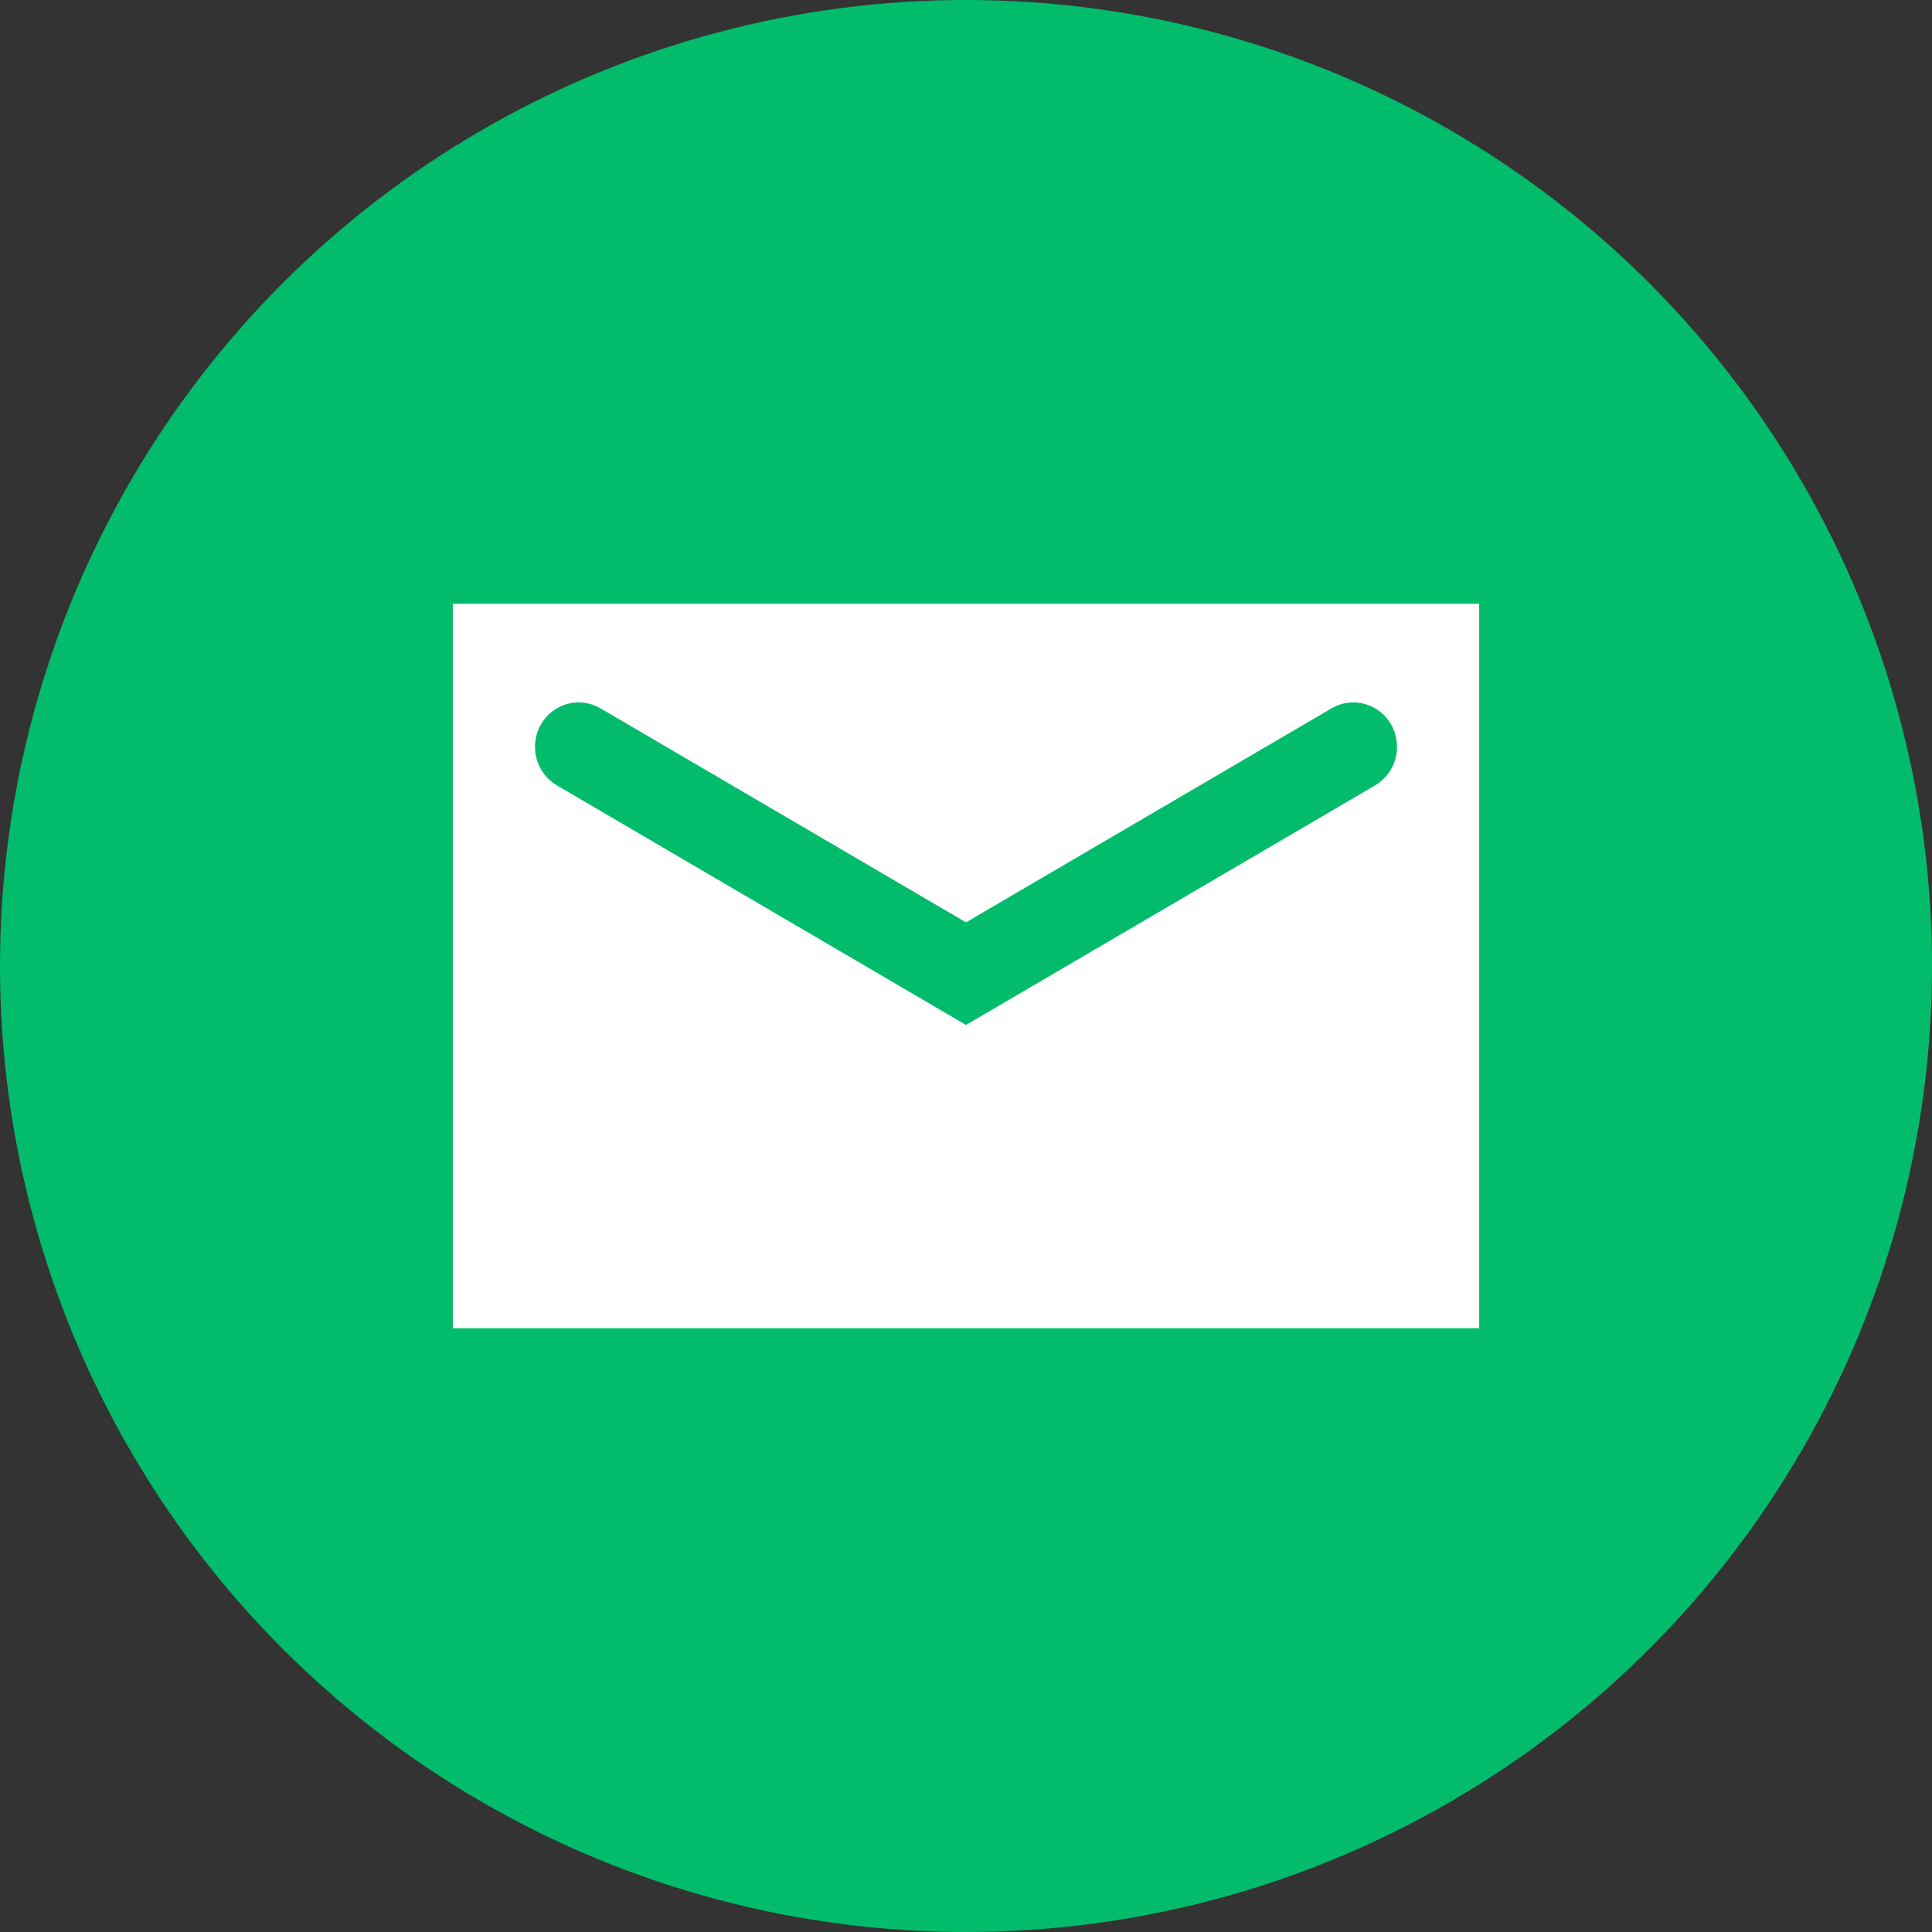
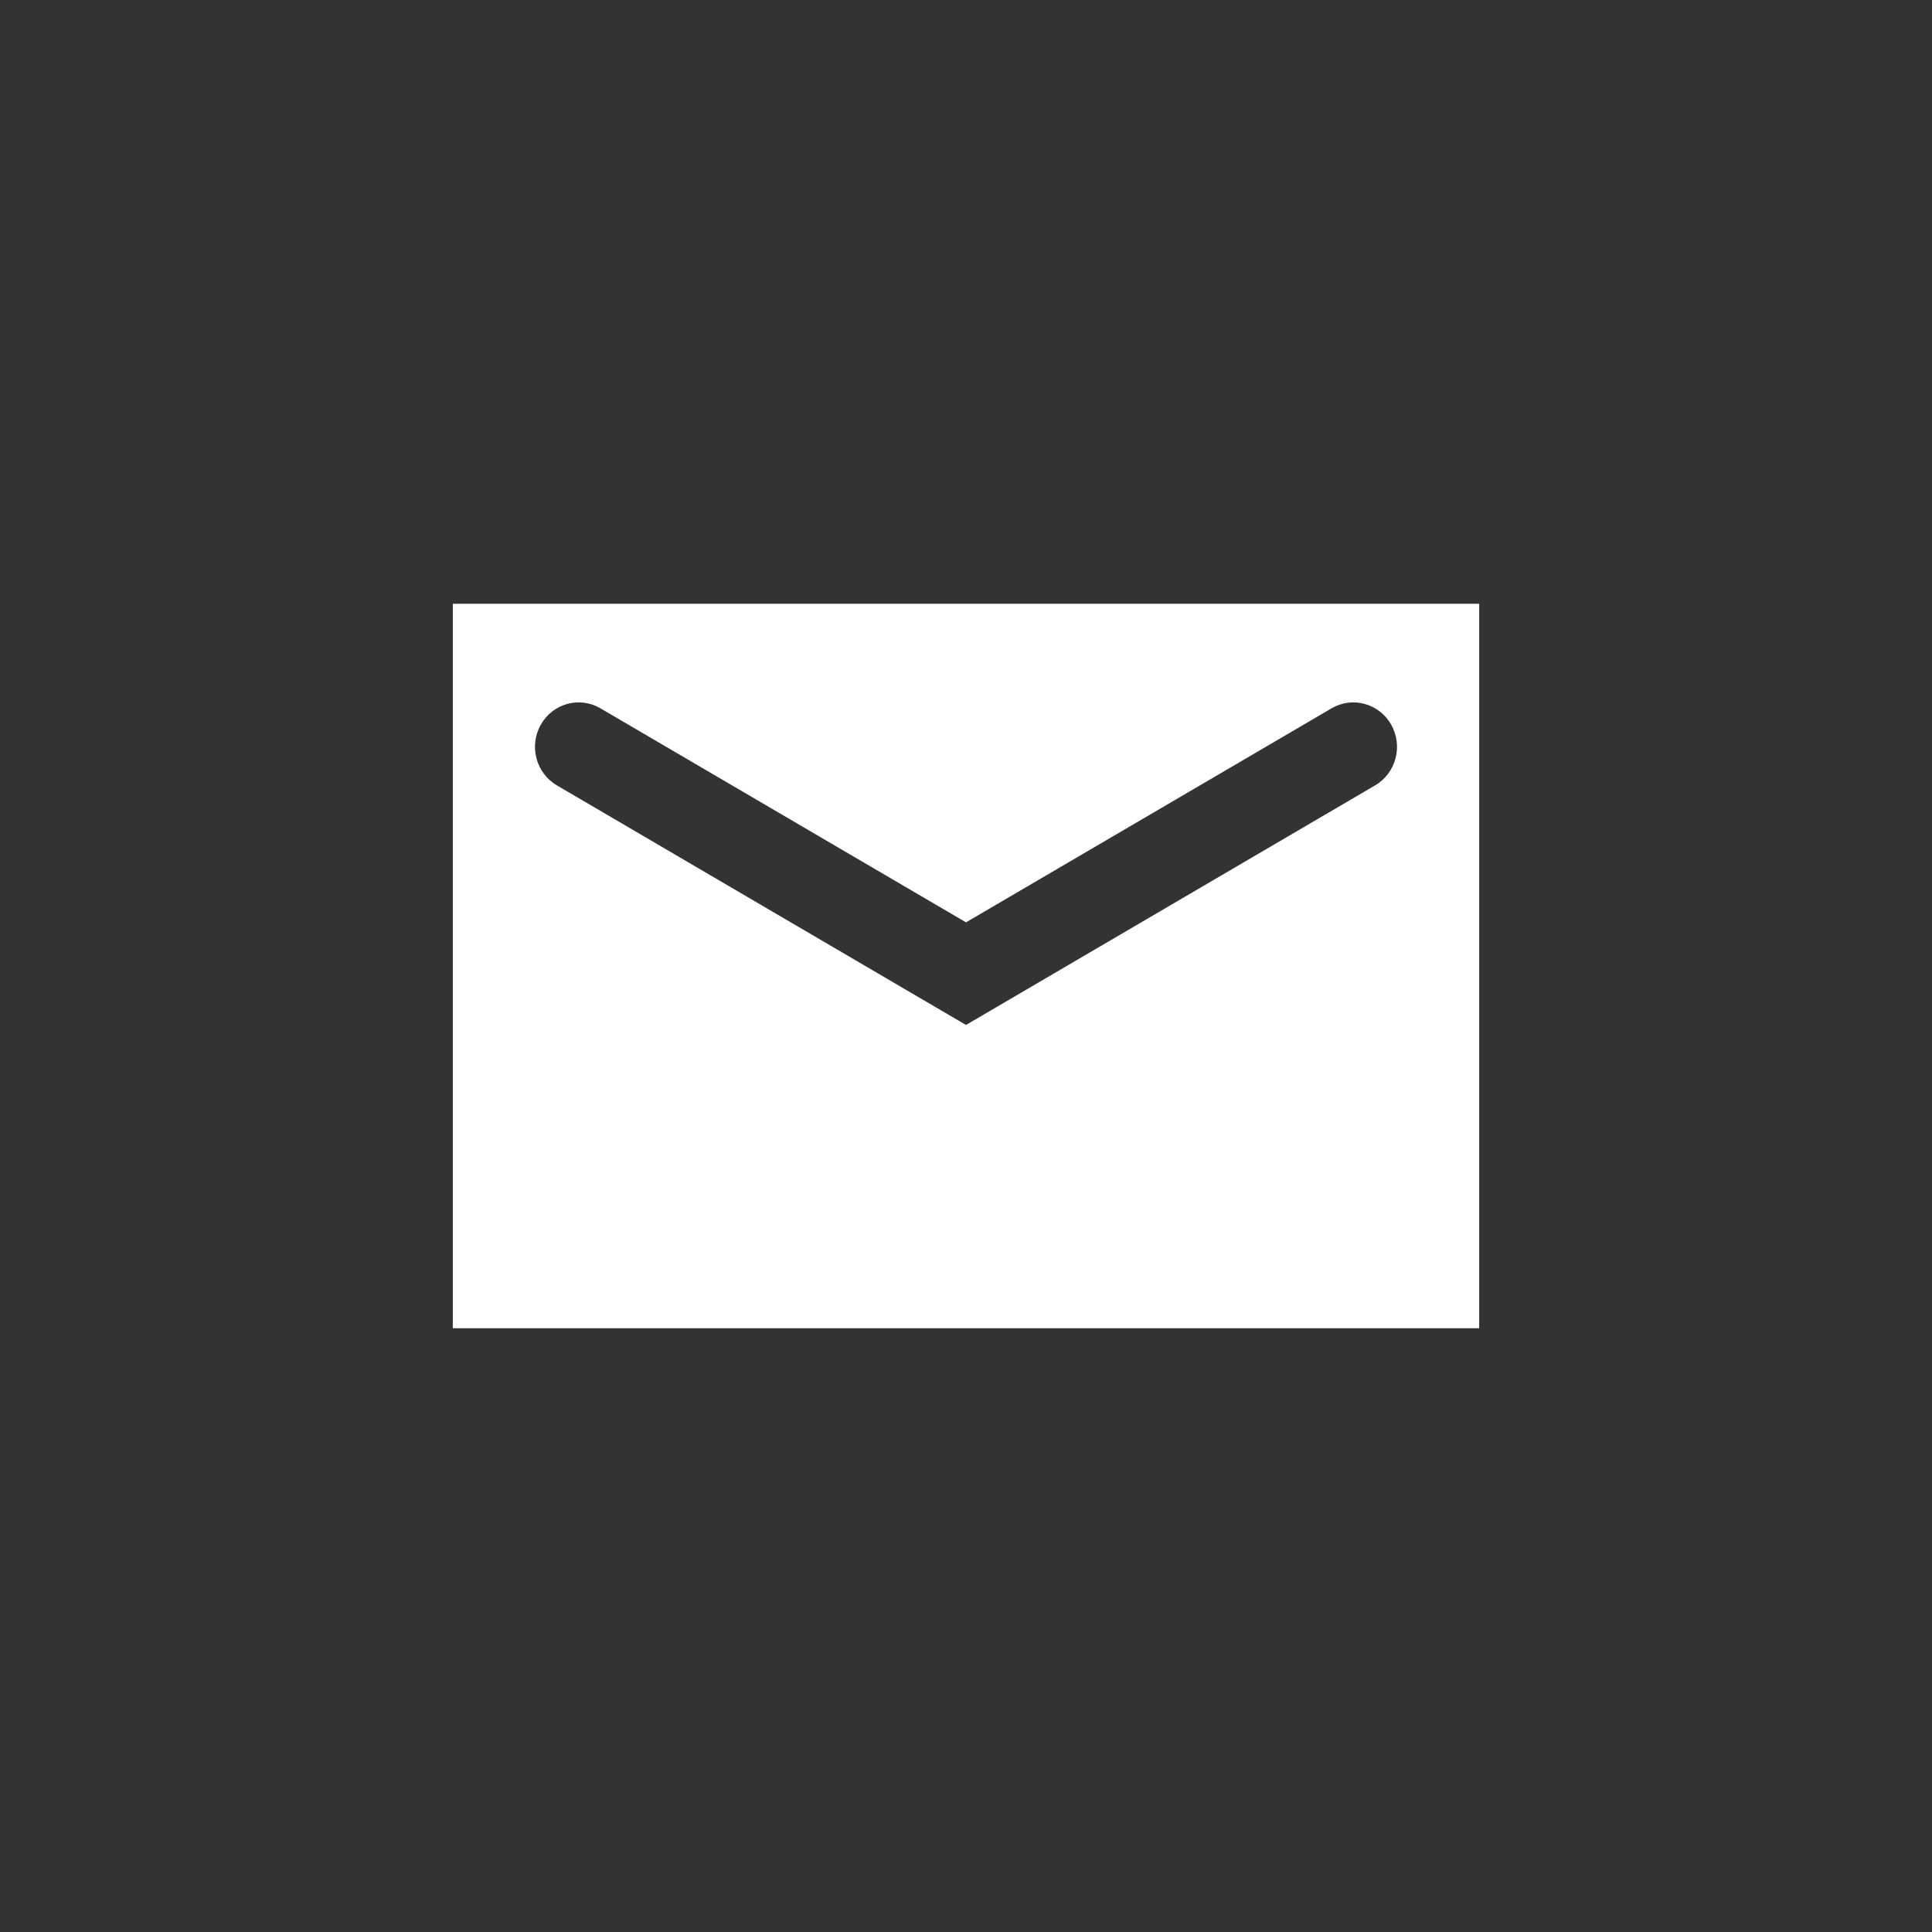
<svg xmlns="http://www.w3.org/2000/svg" width="64" height="64" viewBox="0 0 64 64" fill="none">
  <rect x="0" y="0" width="64" height="64" fill="#333333" stroke="none" />
-   <circle cx="32" cy="32" r="32" fill="#02BC6B" />
  <path d="M15 20V44H49V20H15ZM45.552 26.017L32 33.953L18.448 26.017C17.755 25.611 17.516 24.711 17.915 24.006C18.314 23.301 19.198 23.058 19.89 23.464L32 30.554L44.11 23.464C44.802 23.058 45.686 23.301 46.085 24.006C46.484 24.711 46.245 25.611 45.552 26.017Z" fill="white" />
</svg>